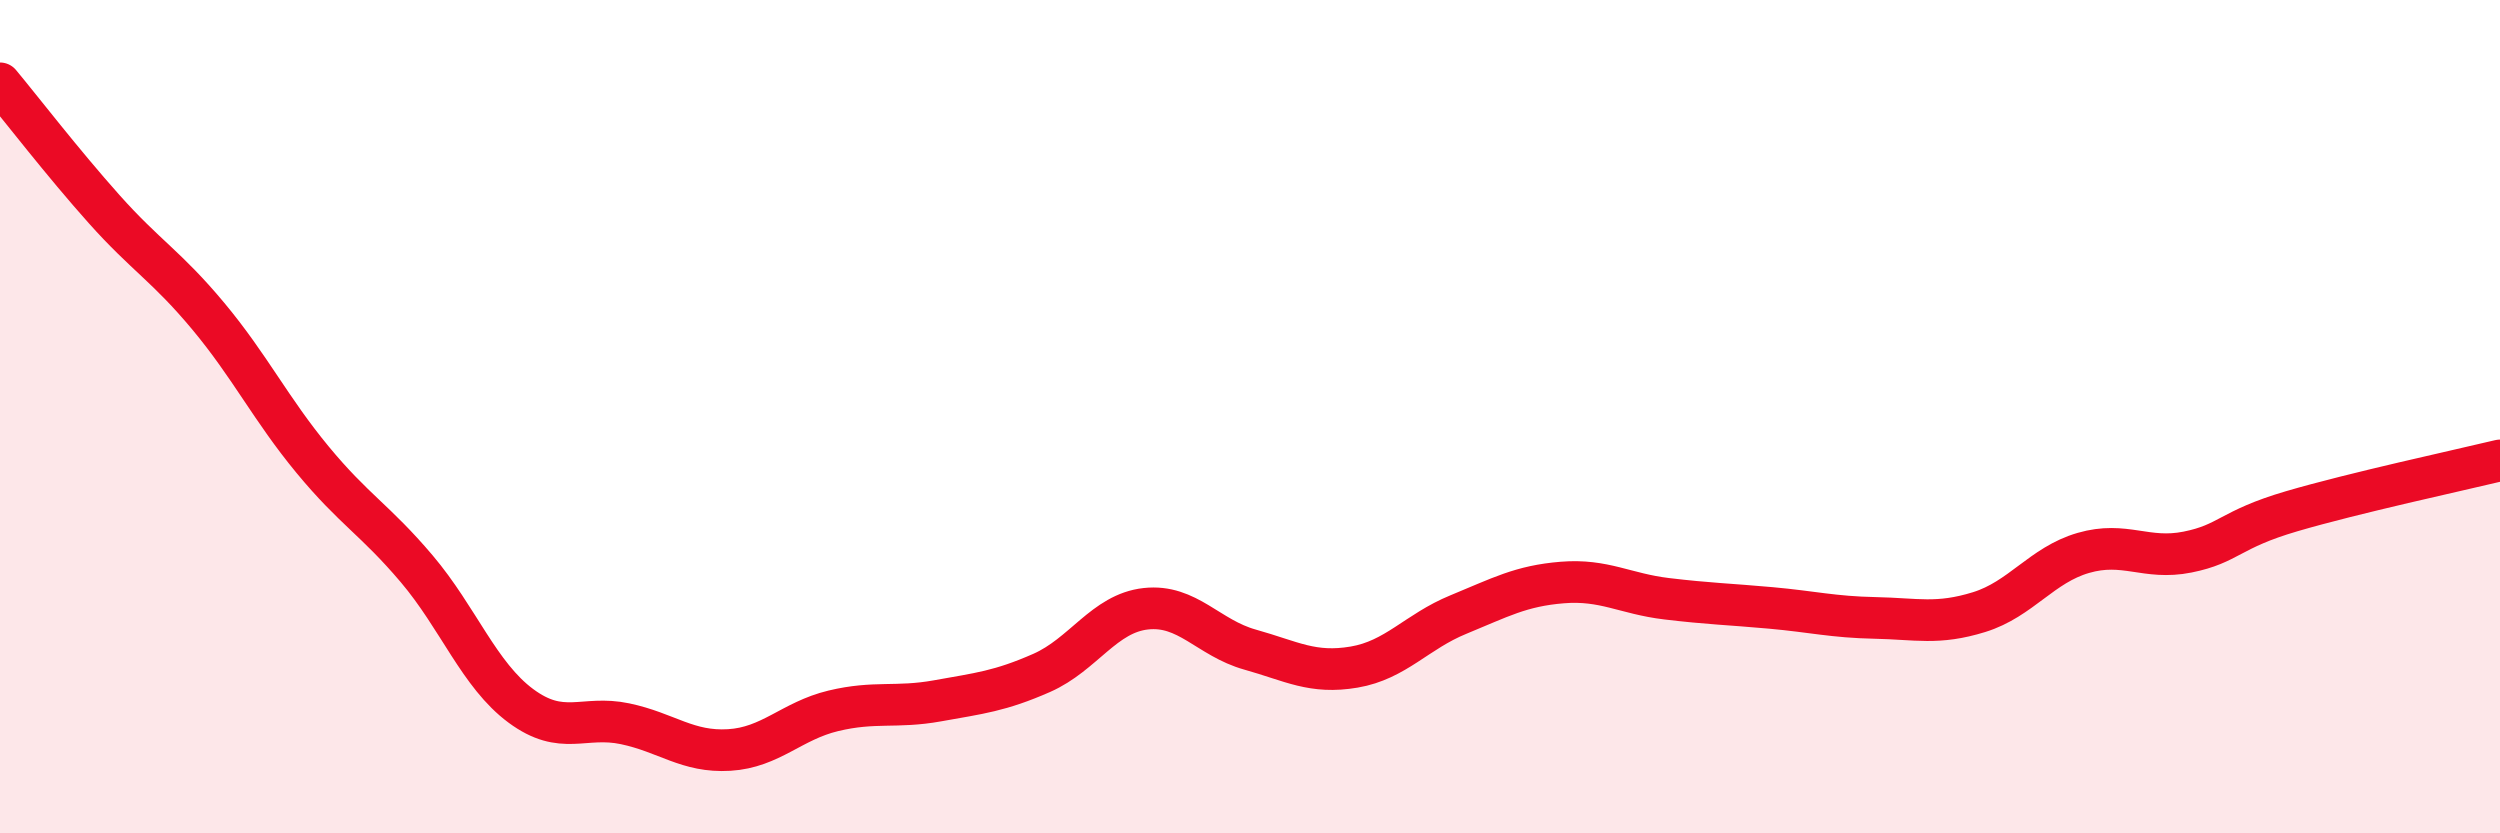
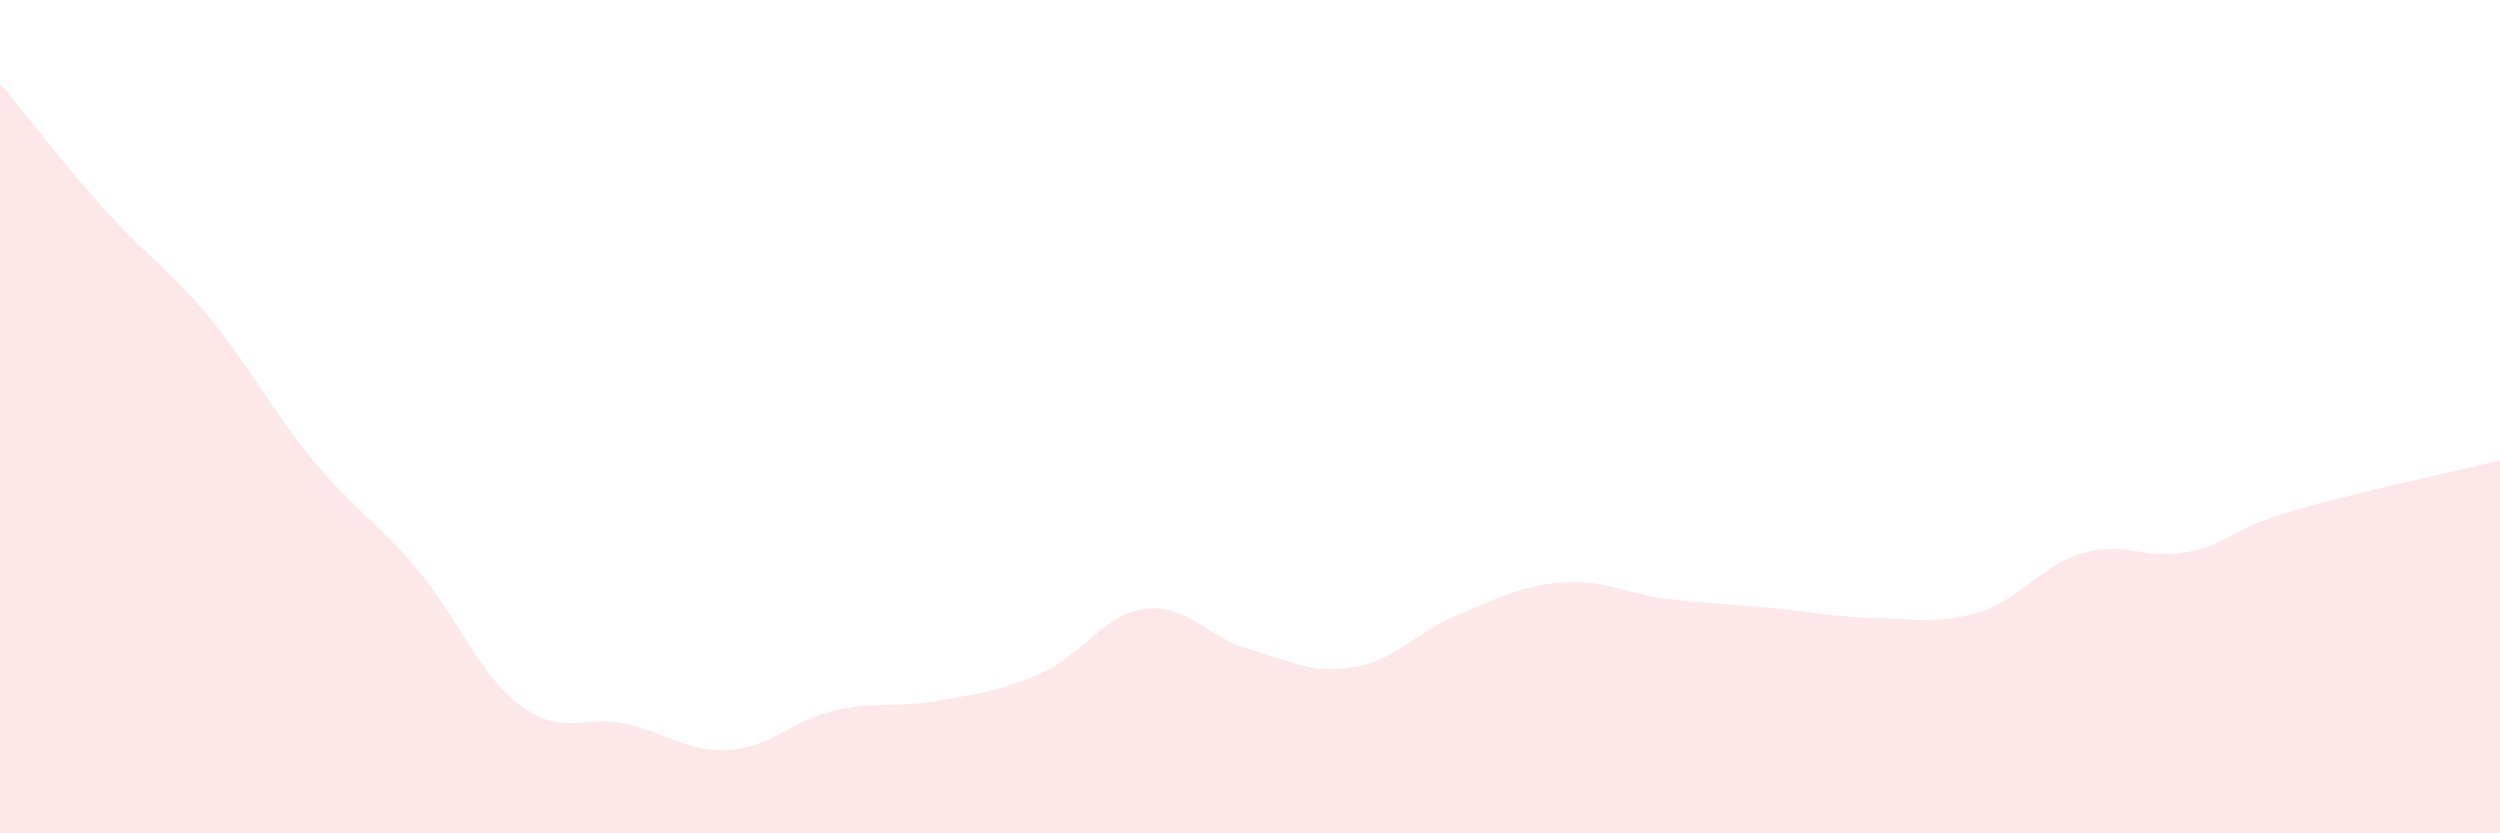
<svg xmlns="http://www.w3.org/2000/svg" width="60" height="20" viewBox="0 0 60 20">
  <path d="M 0,2 C 0.5,2.6 1.5,3.9 2.5,5.02 C 3.5,6.14 4,6.39 5,7.59 C 6,8.79 6.5,9.82 7.5,11.03 C 8.5,12.24 9,12.47 10,13.65 C 11,14.83 11.5,16.2 12.5,16.94 C 13.5,17.68 14,17.16 15,17.37 C 16,17.58 16.5,18.06 17.5,18 C 18.5,17.94 19,17.3 20,17.06 C 21,16.82 21.5,17 22.5,16.82 C 23.5,16.64 24,16.59 25,16.15 C 26,15.71 26.5,14.72 27.5,14.61 C 28.5,14.5 29,15.31 30,15.59 C 31,15.87 31.5,16.18 32.5,16.01 C 33.5,15.84 34,15.16 35,14.75 C 36,14.34 36.5,14.06 37.5,13.98 C 38.5,13.9 39,14.25 40,14.37 C 41,14.49 41.5,14.5 42.5,14.59 C 43.5,14.68 44,14.81 45,14.83 C 46,14.85 46.5,15 47.5,14.69 C 48.5,14.38 49,13.56 50,13.27 C 51,12.98 51.5,13.45 52.5,13.25 C 53.5,13.05 53.5,12.71 55,12.27 C 56.5,11.83 59,11.29 60,11.05L60 20L0 20Z" fill="#EB0A25" opacity="0.1" stroke-linecap="round" stroke-linejoin="round" />
-   <path d="M 0,2 C 0.5,2.6 1.5,3.9 2.5,5.02 C 3.5,6.14 4,6.39 5,7.59 C 6,8.79 6.5,9.82 7.5,11.03 C 8.5,12.24 9,12.47 10,13.65 C 11,14.83 11.5,16.2 12.5,16.94 C 13.5,17.68 14,17.16 15,17.37 C 16,17.58 16.5,18.06 17.5,18 C 18.5,17.94 19,17.3 20,17.06 C 21,16.82 21.5,17 22.5,16.82 C 23.5,16.64 24,16.59 25,16.15 C 26,15.71 26.5,14.72 27.5,14.61 C 28.5,14.5 29,15.31 30,15.59 C 31,15.87 31.5,16.18 32.5,16.01 C 33.5,15.84 34,15.16 35,14.75 C 36,14.34 36.5,14.06 37.5,13.98 C 38.5,13.9 39,14.25 40,14.37 C 41,14.49 41.5,14.5 42.5,14.59 C 43.5,14.68 44,14.81 45,14.83 C 46,14.85 46.5,15 47.5,14.69 C 48.5,14.38 49,13.56 50,13.27 C 51,12.98 51.5,13.45 52.5,13.25 C 53.5,13.05 53.5,12.71 55,12.27 C 56.5,11.83 59,11.29 60,11.05" stroke="#EB0A25" stroke-width="1" fill="none" stroke-linecap="round" stroke-linejoin="round" />
</svg>